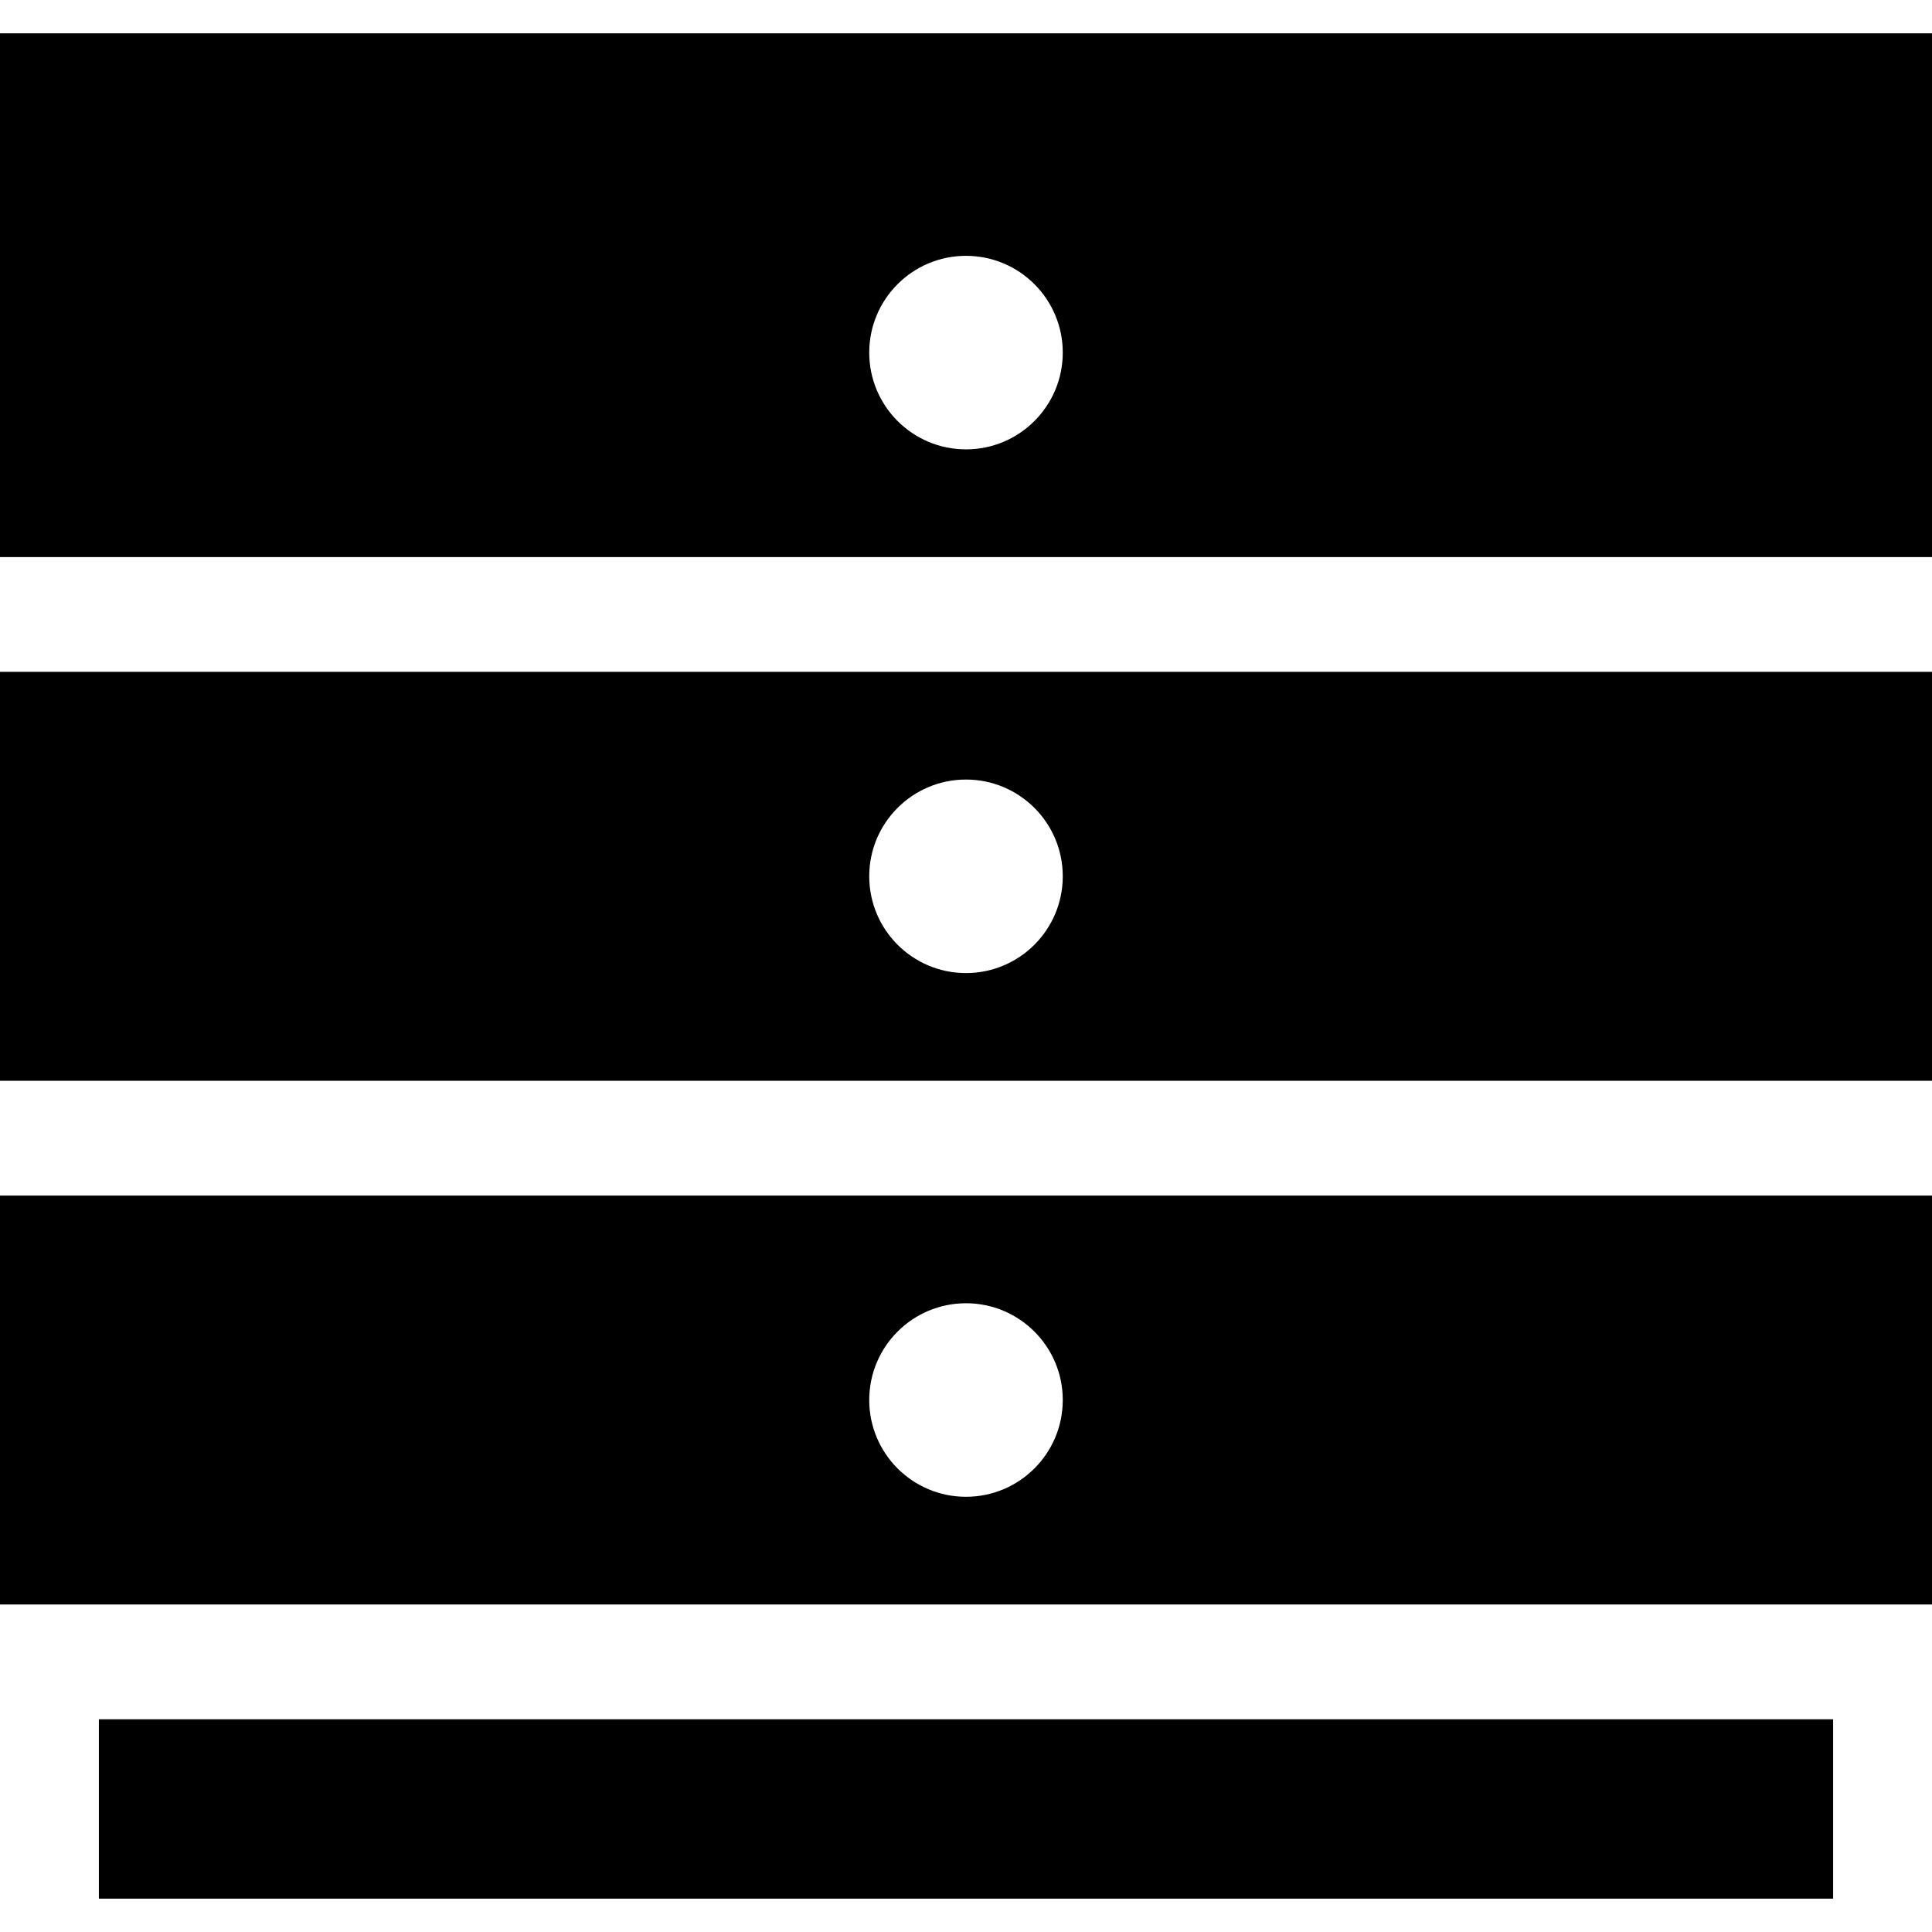
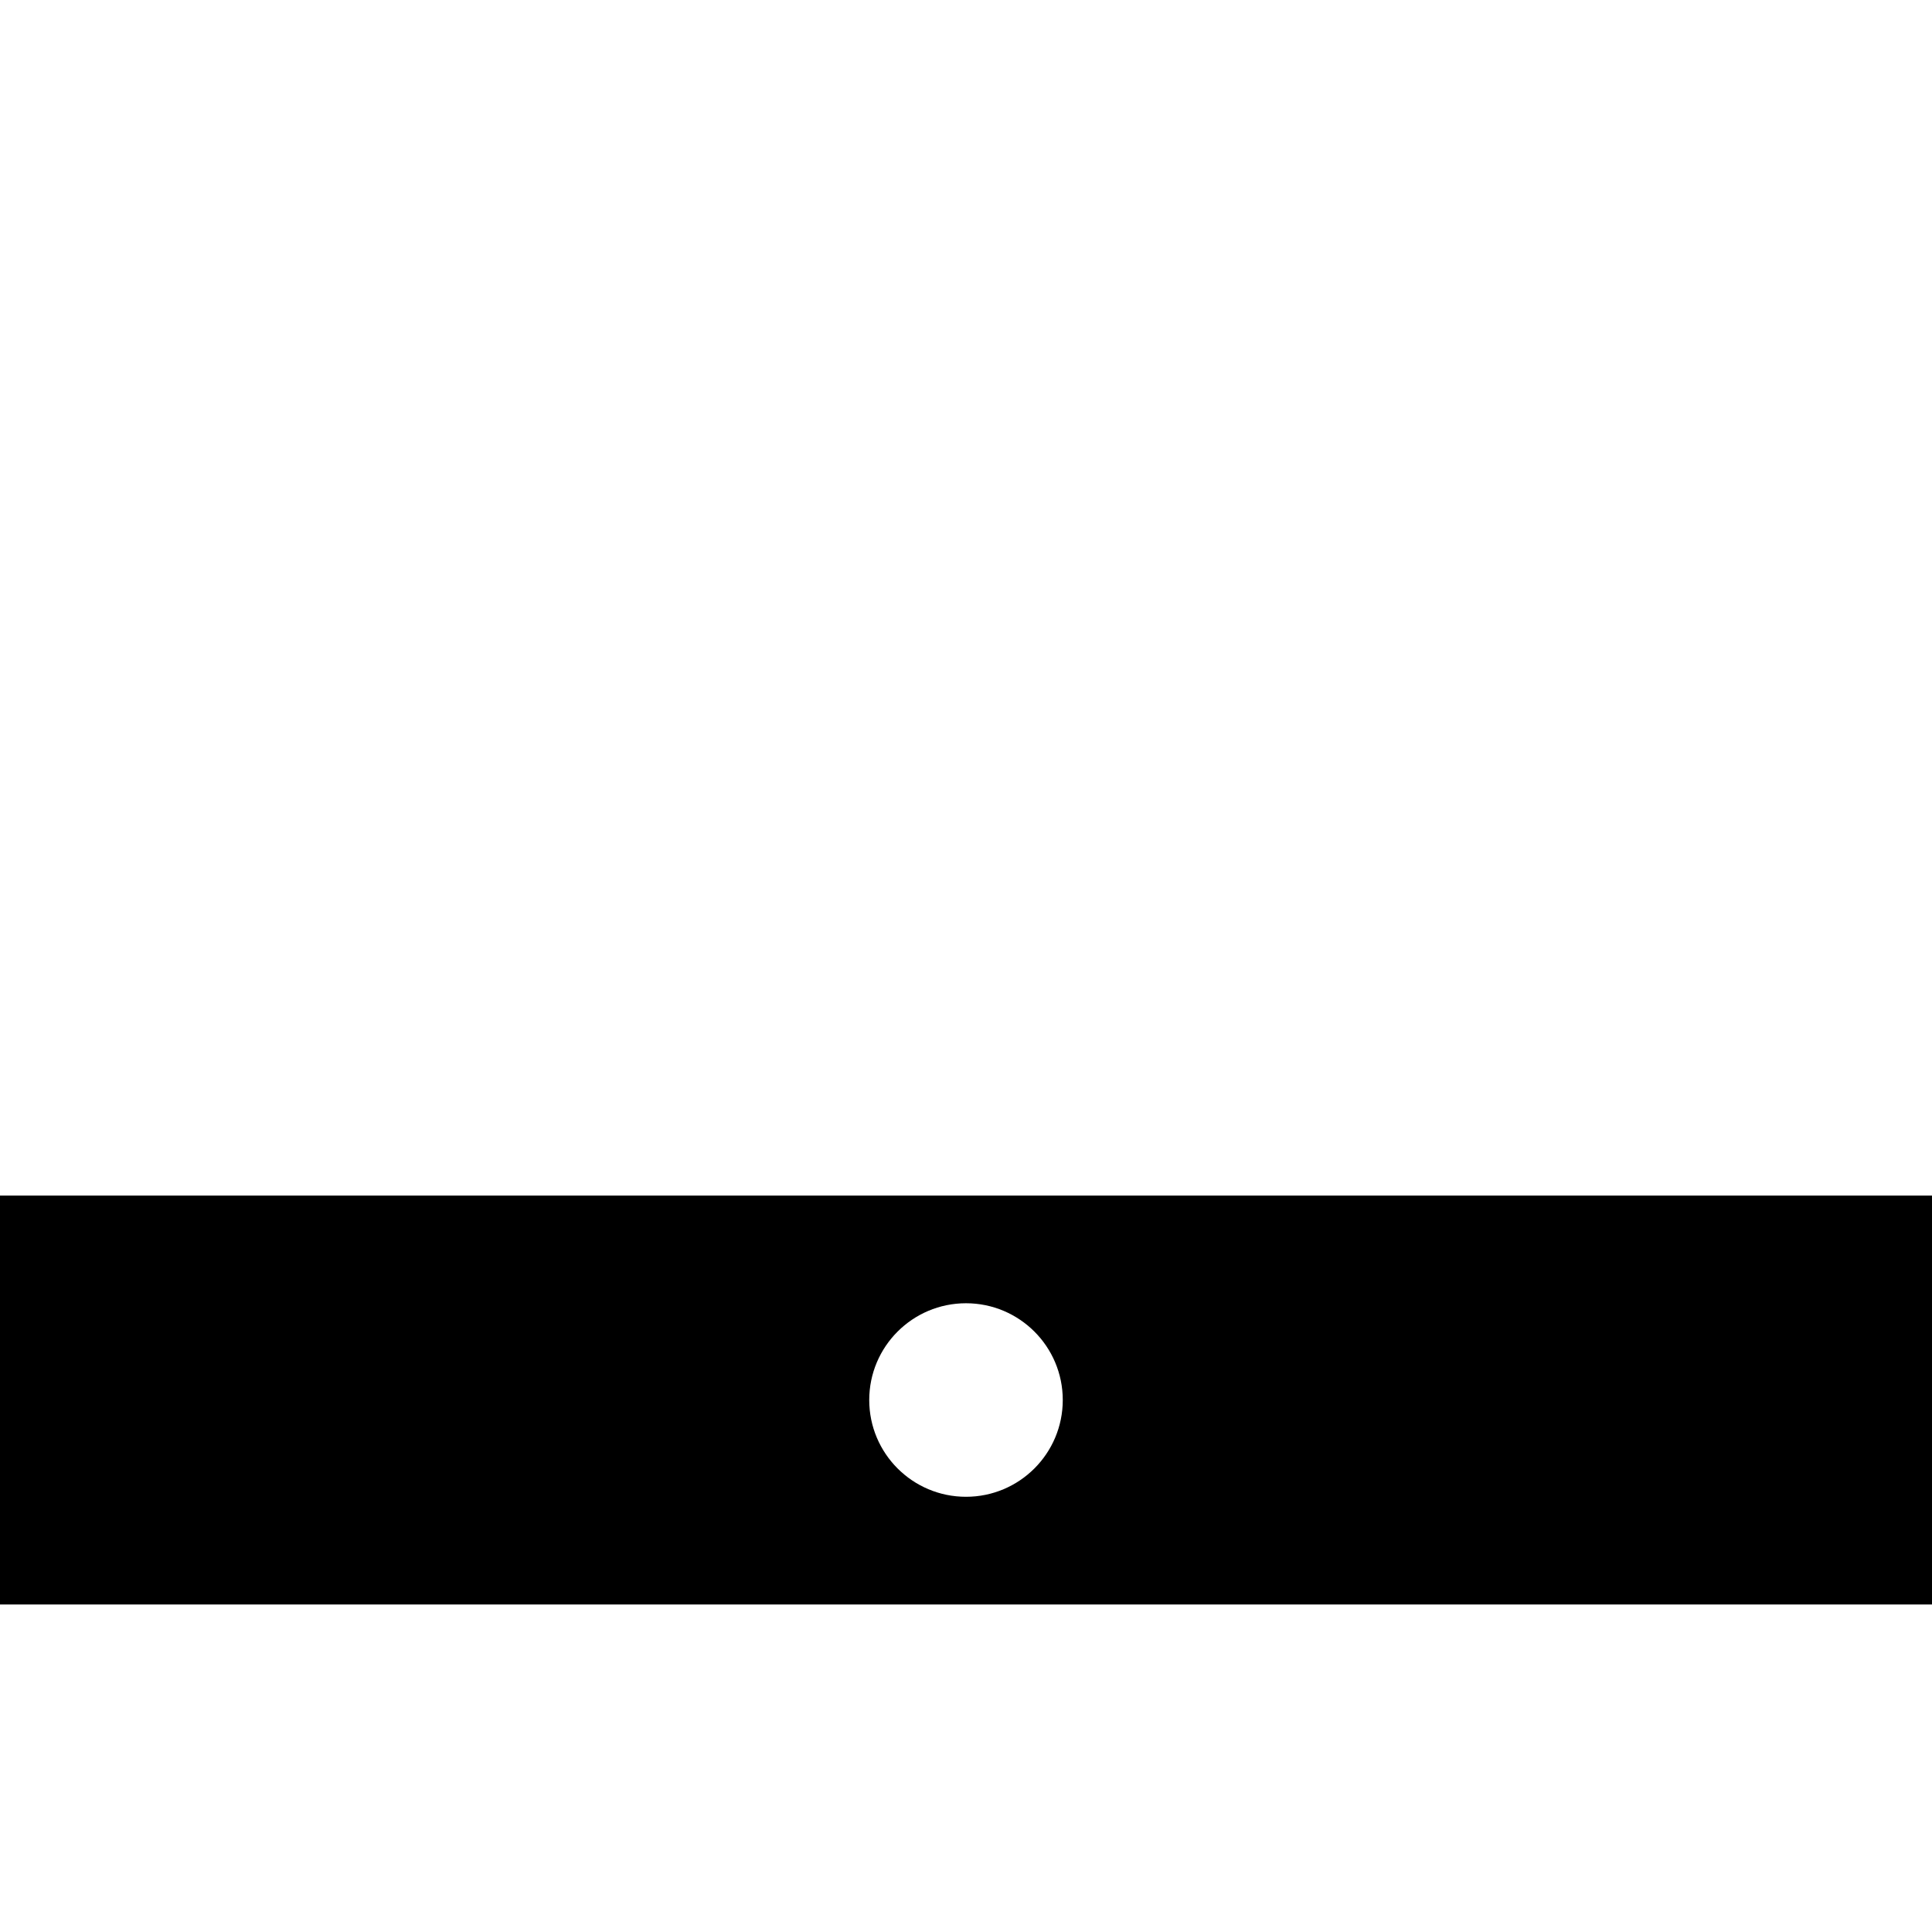
<svg xmlns="http://www.w3.org/2000/svg" fill="#000000" version="1.1" id="Layer_1" viewBox="0 0 512 512" xml:space="preserve">
  <g>
    <g>
-       <rect x="26.205" y="455.627" width="459.593" height="47.533" />
-     </g>
+       </g>
  </g>
  <g>
    <g>
-       <path d="M0,8.84v138.788h30.417v-0.001h451.166H512V8.84H0z M256,119.086c-14.162,0-25.644-11.482-25.644-25.644    S241.838,67.799,256,67.799c14.162,0,25.644,11.481,25.644,25.644C281.644,107.605,270.162,119.086,256,119.086z" />
-     </g>
+       </g>
  </g>
  <g>
    <g>
-       <path d="M481.583,178.045H30.417H0v108.372h30.417h451.166H512V178.045H481.583z M256,257.875    c-14.162,0-25.644-11.482-25.644-25.644s11.481-25.644,25.644-25.644c14.162,0,25.644,11.482,25.644,25.644    C281.644,246.393,270.162,257.875,256,257.875z" />
-     </g>
+       </g>
  </g>
  <g>
    <g>
      <path d="M481.583,316.834H30.417H0v108.371h30.417h26.205h398.755h26.205H512V316.834H481.583z M256,396.663    c-14.162,0-25.644-11.482-25.644-25.644c0-14.162,11.481-25.644,25.644-25.644c14.162,0,25.644,11.482,25.644,25.644    C281.644,385.182,270.162,396.663,256,396.663z" />
    </g>
  </g>
</svg>